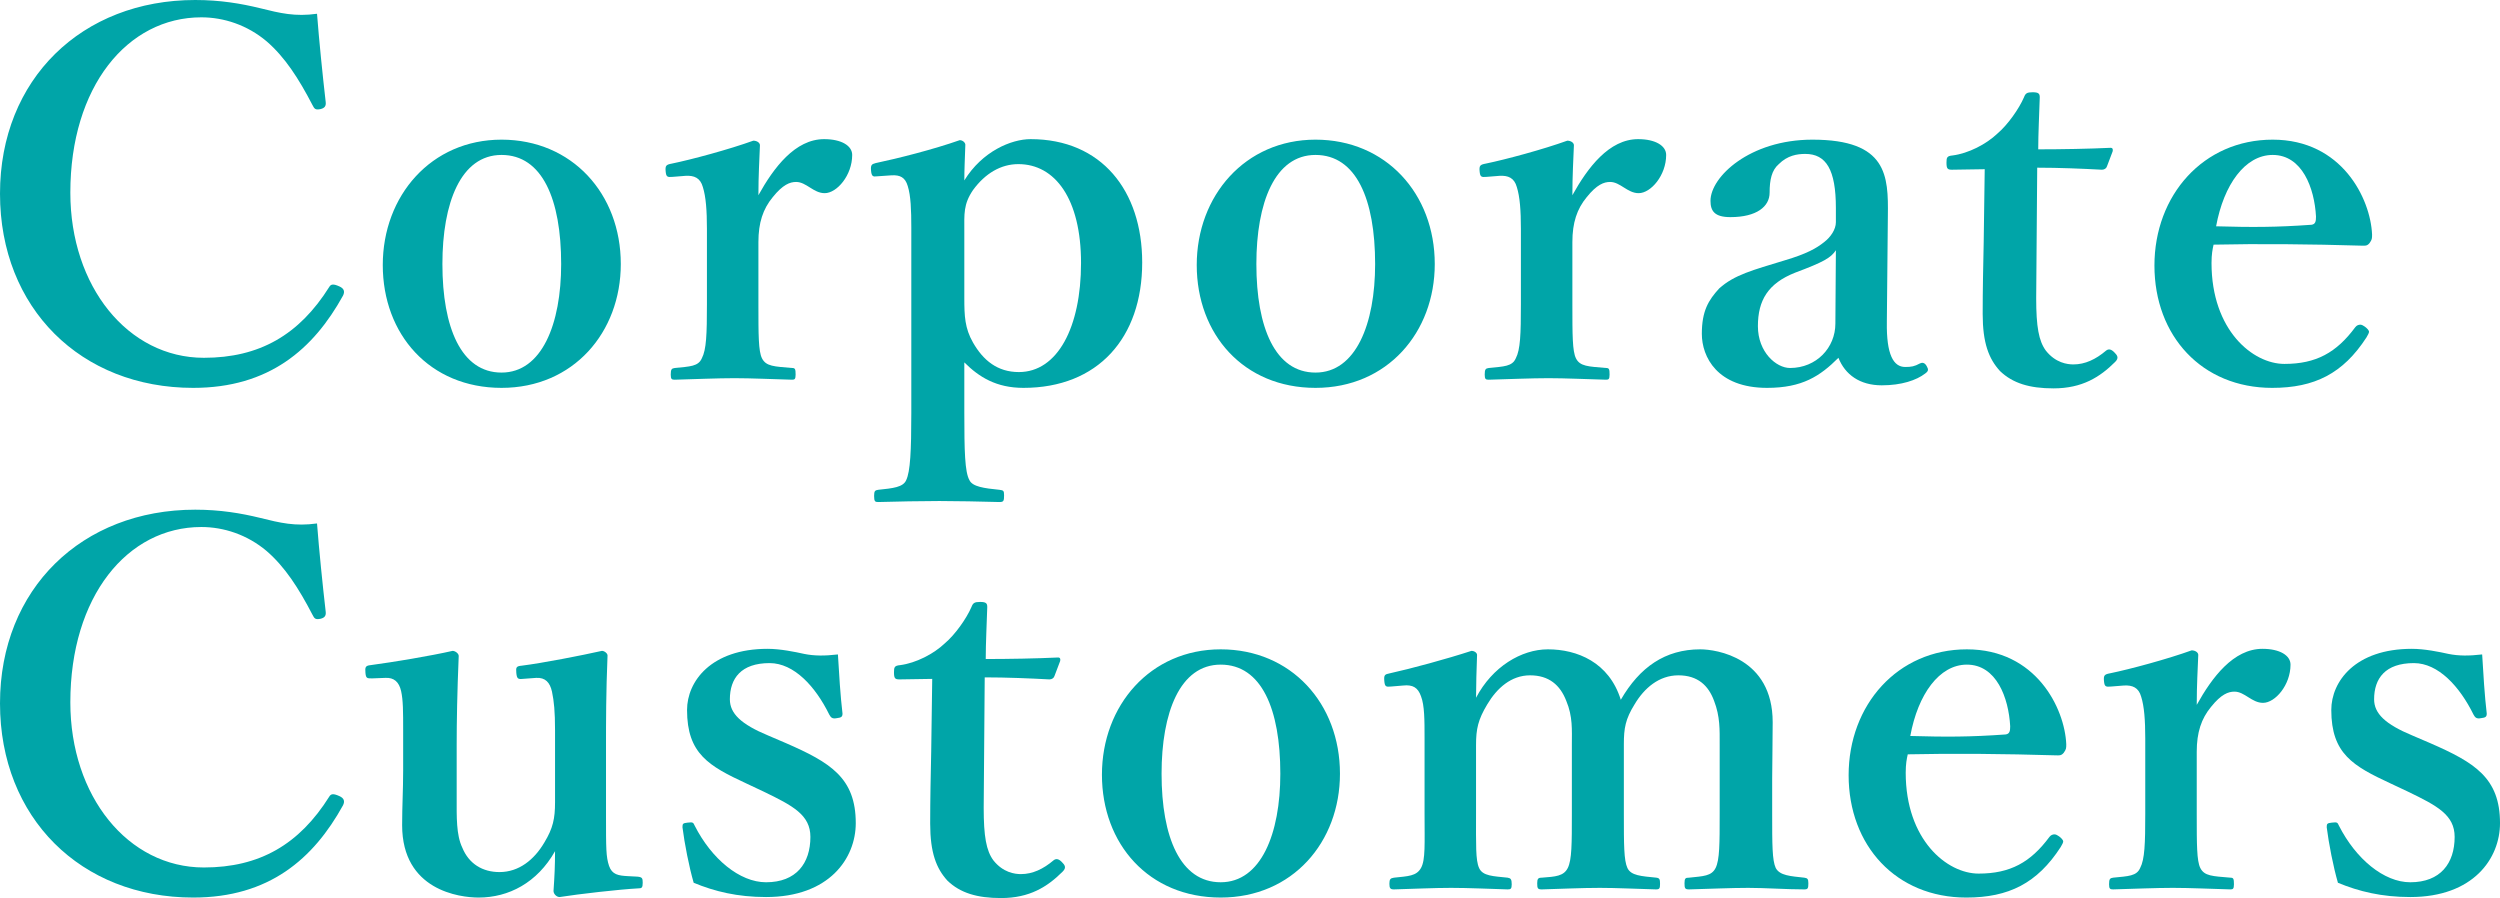
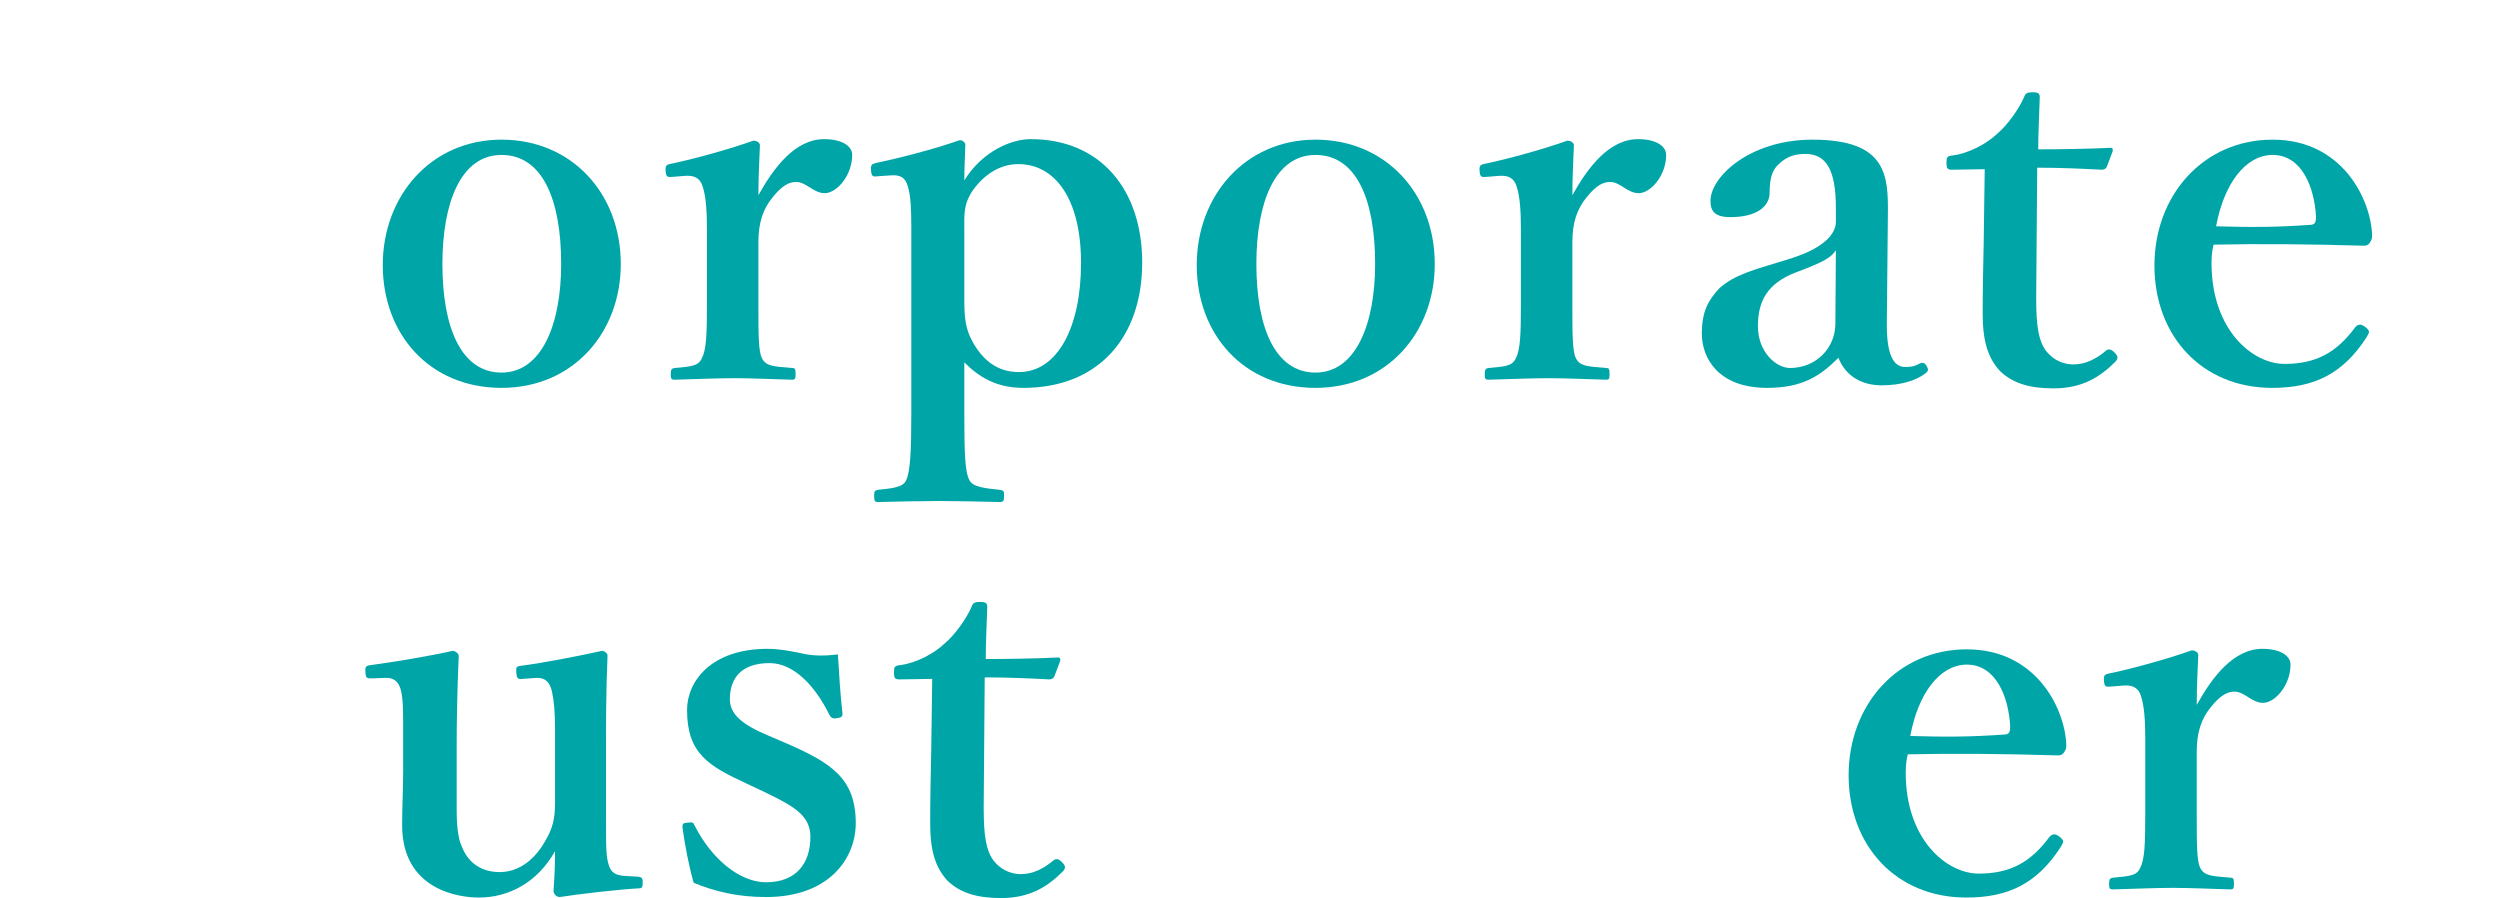
<svg xmlns="http://www.w3.org/2000/svg" id="_レイヤー_2" data-name="レイヤー 2" viewBox="0 0 392.4 140.96">
  <defs>
    <style>
      .cls-1 {
        fill: #00a5a8;
      }
    </style>
  </defs>
  <g id="text">
    <g>
-       <path class="cls-1" d="M51.12,16c.08.64-.16.96-.8,1.12-.8.16-.96,0-1.28-.64-2.16-4.16-4.32-7.52-7.2-10-3.04-2.56-6.72-3.76-10.24-3.76-11.6,0-20.56,10.88-20.56,27.52,0,14.72,9.04,25.92,20.96,25.92,8.72,0,14.96-3.6,19.68-11.12.24-.4.56-.56,1.6-.08.72.32.88.8.56,1.44-4.64,8.4-11.6,14.48-23.52,14.48C12.72,60.88,0,48.4,0,30.4S12.88,0,30.64,0c3.92,0,7.2.56,10.16,1.28,3.2.8,5.52,1.36,8.96.88.32,4.16.88,9.68,1.36,13.84Z" />
      <path class="cls-1" d="M97.44,41.44c0,10.72-7.44,19.44-18.72,19.44s-18.64-8.4-18.64-19.28,7.6-19.68,18.64-19.68,18.72,8.48,18.72,19.52ZM69.44,41.44c0,10,2.96,17.04,9.28,17.04s9.36-7.6,9.36-17.04c0-10.16-2.96-17.12-9.36-17.12s-9.28,7.52-9.28,17.12Z" />
      <path class="cls-1" d="M105.6,27.76c-.88.08-1.04,0-1.12-.88s.08-1.04.96-1.2c3.12-.64,9.04-2.24,12.8-3.6.56,0,1.04.32,1.04.72-.08,2.24-.24,4.64-.24,7.84,2.4-4.32,5.76-8.8,10.32-8.8,2.72,0,4.4,1.04,4.4,2.48,0,3.2-2.4,6-4.32,6-1.76,0-2.88-1.76-4.48-1.76-.96,0-2.08.4-3.68,2.4-1.52,1.84-2.24,4-2.24,7.04v9.76c0,4.8,0,7.36.56,8.48.64,1.28,1.92,1.28,4.72,1.52.48,0,.56.16.56,1.04,0,.72-.16.8-.56.8-3.04-.08-6.4-.24-9.04-.24s-6.4.16-9.36.24c-.48,0-.64-.08-.64-.8,0-.88.16-.96.64-1.04,2.4-.24,3.68-.24,4.24-1.52.72-1.36.8-3.84.8-8.48v-11.84c0-2.88-.16-5.04-.64-6.56-.4-1.44-1.36-1.84-2.72-1.76l-2,.16Z" />
      <path class="cls-1" d="M151.36,64.8c0,6,.08,9.28.8,10.56.48,1.04,2.32,1.28,4.72,1.52.64.08.72.16.72.88,0,.88-.08,1.04-.72,1.04-3.04-.08-6.72-.16-9.44-.16-2.96,0-6.56.08-9.6.16-.48,0-.64-.08-.64-.96,0-.8.16-.88.64-.96,2.32-.24,3.92-.4,4.4-1.52.64-1.36.8-4.56.8-10.56v-29.04c0-2.8-.08-5.04-.56-6.56-.4-1.36-1.2-1.76-2.56-1.68l-2.32.16c-.56.08-.8,0-.88-.88-.08-.88.08-1.04.72-1.2,3.44-.72,9.12-2.16,13.2-3.6.48,0,.88.4.88.72-.08,2.32-.16,4-.16,5.6,2.8-4.56,7.36-6.48,10.4-6.48,11.12,0,17.52,8.08,17.52,19.36,0,11.84-6.96,19.68-18.64,19.68-4.24,0-6.96-1.68-9.28-4v7.92ZM151.36,46.8c0,2.8.08,4.72,1.36,6.96,1.6,2.8,3.84,4.64,7.2,4.64,6.08,0,9.76-7.04,9.76-17.12s-4.08-15.52-9.84-15.52c-2.72,0-5.2,1.44-7.12,4.08-1.52,2.24-1.36,3.76-1.36,6.4v10.56Z" />
      <path class="cls-1" d="M225.2,41.44c0,10.72-7.44,19.44-18.72,19.44s-18.64-8.4-18.64-19.28,7.6-19.68,18.64-19.68,18.72,8.48,18.72,19.52ZM197.2,41.44c0,10,2.96,17.04,9.28,17.04s9.36-7.6,9.36-17.04c0-10.16-2.96-17.12-9.36-17.12s-9.28,7.52-9.28,17.12Z" />
      <path class="cls-1" d="M233.36,27.76c-.88.08-1.04,0-1.12-.88s.08-1.04.96-1.2c3.12-.64,9.04-2.24,12.8-3.6.56,0,1.04.32,1.04.72-.08,2.24-.24,4.64-.24,7.84,2.4-4.32,5.76-8.8,10.32-8.8,2.72,0,4.4,1.04,4.4,2.48,0,3.2-2.4,6-4.32,6-1.76,0-2.88-1.76-4.48-1.76-.96,0-2.08.4-3.68,2.4-1.52,1.84-2.24,4-2.24,7.04v9.76c0,4.8,0,7.36.56,8.48.64,1.28,1.92,1.28,4.72,1.52.48,0,.56.16.56,1.04,0,.72-.16.8-.56.8-3.04-.08-6.4-.24-9.04-.24s-6.4.16-9.36.24c-.48,0-.64-.08-.64-.8,0-.88.16-.96.64-1.04,2.4-.24,3.68-.24,4.24-1.52.72-1.36.8-3.84.8-8.48v-11.84c0-2.88-.16-5.04-.64-6.56-.4-1.44-1.36-1.84-2.72-1.76l-2,.16Z" />
      <path class="cls-1" d="M296.16,50.56c-.08,5.12,1.04,7.04,2.88,7.04.96,0,1.44-.08,2.32-.56.32-.16.72-.16,1.04.4.32.56.32.8-.24,1.2-1.36,1.04-3.68,1.84-6.8,1.84-3.44,0-5.76-1.68-6.8-4.32-2.88,2.88-5.68,4.72-11.2,4.72-7.84,0-10.24-4.88-10.24-8.48s1.04-5.28,2.72-7.12c2.4-2.16,5.28-2.88,10.24-4.4,3.52-1.04,5.04-1.92,6.24-2.88,1.04-.8,1.84-2,1.84-3.12v-2.24c0-6-1.52-8.48-4.8-8.48-1.28,0-2.8.24-4.16,1.6-1.12.96-1.44,2.48-1.44,4.48,0,2.16-2,3.84-6.16,3.84-2.48,0-3.12-.96-3.12-2.56,0-3.76,6.16-9.6,16-9.6,11.76,0,11.92,5.68,11.84,11.92l-.16,16.72ZM288.16,39.28c-.8,1.2-1.92,1.84-6.4,3.52-4.24,1.68-5.84,4.32-5.84,8.4s2.88,6.56,5.04,6.56c4.16,0,7.12-3.2,7.12-6.96l.08-11.52Z" />
      <path class="cls-1" d="M306.4,26.64c-.72,0-.88-.16-.88-1.12,0-.8.08-1.04.96-1.12,2.48-.32,5.28-1.76,7.04-3.44,1.6-1.36,3.36-3.84,4.16-5.68.24-.64.48-.8,1.36-.8.96,0,1.12.24,1.12.8-.08,2.64-.24,5.68-.24,8.16,3.6,0,8-.08,11.36-.24.32,0,.4.24.32.56l-.88,2.32c-.08.32-.4.56-.8.56-2.96-.16-6.72-.32-10.16-.32l-.16,20.48c0,4.48.4,6.72,1.52,8.24,1.52,1.92,3.36,2.16,4.32,2.16,1.84,0,3.52-.8,5.12-2.16.4-.32.8-.24,1.28.24.48.48.8.88.16,1.52-2.4,2.4-5.2,4.16-9.68,4.16-3.76,0-6.4-.8-8.4-2.72-1.76-1.92-2.72-4.4-2.72-8.96,0-3.84.08-7.44.16-11.28l.16-11.44-5.12.08Z" />
      <path class="cls-1" d="M347.12,41.28c0,10.56,6.48,15.84,11.44,15.84s8.16-1.76,11.12-5.76c.24-.32.56-.4.8-.4s.48.16.72.32c.32.24.64.56.64.8,0,.16-.16.48-.4.88-3.68,5.68-8.16,7.92-14.8,7.92-11.04,0-18.48-8.16-18.48-19.2s7.68-19.76,18.56-19.76,15.36,9.28,15.6,14.88c0,.64,0,.8-.4,1.36-.4.48-.72.4-1.2.4-8.08-.24-16.16-.32-23.28-.16-.16.72-.32,1.52-.32,2.88ZM362.8,35.28c.64-.08.72-.56.72-1.28-.24-4.48-2.16-9.68-6.8-9.68-4.32,0-7.68,4.64-8.88,11.2,5.6.16,9.36.16,14.96-.24Z" />
-       <path class="cls-1" d="M51.12,96c.08.64-.16.96-.8,1.12-.8.16-.96,0-1.28-.64-2.16-4.16-4.32-7.52-7.2-10-3.04-2.56-6.72-3.76-10.24-3.76-11.6,0-20.56,10.88-20.56,27.52,0,14.72,9.04,25.92,20.96,25.92,8.72,0,14.96-3.6,19.68-11.12.24-.4.56-.56,1.6-.08.72.32.88.8.56,1.44-4.64,8.4-11.6,14.48-23.52,14.48-17.6,0-30.32-12.48-30.32-30.48s12.88-30.4,30.64-30.4c3.92,0,7.2.56,10.16,1.28,3.2.8,5.52,1.36,8.96.88.32,4.16.88,9.68,1.36,13.84Z" />
      <path class="cls-1" d="M100.08,137.6c.72.08.8.24.8.96,0,.8-.16.88-.72.88-2.96.16-9.28.88-12.32,1.36-.48,0-.96-.48-.96-.96.16-2.32.24-4,.24-6.24-2.8,4.96-7.28,7.28-12,7.28-2.96,0-12-1.12-12-11.36,0-3.04.16-5.52.16-8.56v-6.32c0-2.96,0-4.72-.32-6.16s-1.12-2.16-2.48-2.08l-2.08.08c-.8,0-.96,0-1.04-.88-.08-.88,0-1.12.8-1.2,3.6-.48,9.36-1.44,12.88-2.24.4,0,.96.4.96.8-.24,5.68-.32,10.4-.32,14v8.4c0,2.8-.08,5.68.88,7.68,1.04,2.56,3.2,3.84,5.84,3.84,3.04,0,5.44-1.92,7.04-4.64,1.36-2.24,1.68-3.76,1.68-6.32v-11.28c0-2.96-.16-4.56-.48-6.08-.32-1.44-1.04-2.24-2.48-2.16l-2.16.16c-.72.08-.88-.08-.96-.96-.08-.88,0-1.04.88-1.12,3.2-.4,9.36-1.6,12.56-2.32.4,0,.88.4.88.72-.24,5.84-.24,10.48-.24,14.08v11.04c0,5.2,0,6.48.48,7.92.48,1.36,1.44,1.52,2.96,1.6l1.52.08Z" />
      <path class="cls-1" d="M117.12,122.96c-5.84-2.72-9.28-4.64-9.28-11.52,0-4.48,3.76-9.6,12.64-9.6,2,0,4.32.48,5.76.8,1.6.32,3.2.32,5.28.08.16,2.8.4,6.64.72,9.28,0,.48-.16.64-.88.72-.8.16-.96-.16-1.2-.56-2.16-4.4-5.52-8.08-9.36-8.08-4.48,0-6.24,2.4-6.24,5.68,0,2.24,1.76,3.92,6,5.68l2.8,1.2c6.96,3.04,10.96,5.44,10.96,12.56,0,5.52-4.16,11.6-14.08,11.6-4.48,0-8.08-.88-11.36-2.24-.72-2.48-1.44-6.16-1.76-8.72,0-.56.08-.64.8-.72.8-.08.88-.08,1.12.48,2.64,5.2,7.04,8.88,11.2,8.88,4.72,0,6.96-2.96,6.96-7.12,0-3.44-2.72-4.88-7.36-7.12l-2.72-1.28Z" />
      <path class="cls-1" d="M141.2,106.64c-.72,0-.88-.16-.88-1.12,0-.8.08-1.04.96-1.12,2.48-.32,5.28-1.76,7.04-3.44,1.6-1.36,3.36-3.84,4.16-5.68.24-.64.48-.8,1.36-.8.96,0,1.12.24,1.12.8-.08,2.64-.24,5.68-.24,8.16,3.6,0,8-.08,11.36-.24.32,0,.4.24.32.56l-.88,2.32c-.08.32-.4.56-.8.56-2.96-.16-6.72-.32-10.16-.32l-.16,20.48c0,4.48.4,6.72,1.52,8.24,1.52,1.92,3.36,2.16,4.32,2.16,1.84,0,3.52-.8,5.12-2.16.4-.32.8-.24,1.28.24.48.48.8.88.16,1.52-2.4,2.4-5.2,4.16-9.68,4.16-3.76,0-6.4-.8-8.4-2.72-1.76-1.92-2.72-4.4-2.72-8.96,0-3.84.08-7.44.16-11.28l.16-11.44-5.12.08Z" />
-       <path class="cls-1" d="M210.32,121.44c0,10.72-7.44,19.44-18.72,19.44s-18.64-8.4-18.64-19.28,7.6-19.68,18.64-19.68,18.72,8.48,18.72,19.52ZM182.32,121.44c0,10,2.96,17.04,9.28,17.04s9.36-7.6,9.36-17.04c0-10.16-2.96-17.12-9.36-17.12s-9.28,7.52-9.28,17.12Z" />
-       <path class="cls-1" d="M218.32,107.76c-.8.08-.96,0-1.04-.88-.08-.96.08-1.04.88-1.2,3.28-.72,8.88-2.24,12.8-3.52.48,0,.88.32.88.64-.08,2.32-.16,4.72-.16,6.72,2.56-4.88,7.12-7.6,11.28-7.6,4.56,0,9.6,2,11.44,7.92,2.96-5.12,6.96-7.92,12.48-7.92,2.48,0,11.36,1.28,11.36,11.44,0,2.96-.08,6.96-.08,8.88v5.52c0,4.8,0,7.28.56,8.48.64,1.2,2.32,1.28,4.48,1.52.48.08.64.16.64.88,0,.8-.08.96-.64.96-2.8,0-6.08-.24-8.8-.24s-6.16.16-9.28.24c-.64,0-.72-.16-.72-.96s.16-.88.72-.88c2.24-.24,3.52-.24,4.16-1.52.64-1.28.64-3.84.64-8.48v-10.88c0-2.32.08-4.4-.88-6.88-.88-2.4-2.56-4-5.6-4s-5.36,2-6.88,4.56c-1.44,2.32-1.68,3.76-1.68,6.24v10.96c0,4.8,0,7.28.56,8.48.56,1.2,2.16,1.28,4.56,1.52.48.08.56.24.56.96s-.08.88-.64.88c-3.04-.08-6.24-.24-8.8-.24-2.88,0-6.16.16-9.12.24-.64,0-.72-.16-.72-.96,0-.72.16-.88.72-.88,2.16-.16,3.44-.24,4.08-1.52.64-1.28.64-3.84.64-8.48v-10.88c0-2.32.16-4.4-.88-6.88-.96-2.48-2.72-4-5.68-4s-5.2,2-6.72,4.56c-1.44,2.4-1.76,3.84-1.76,6.4v10.8c0,4.8-.08,7.28.48,8.48.56,1.28,2.24,1.28,4.48,1.52.48.08.64.24.64,1.04,0,.72-.16.8-.64.8-2.8-.08-6.16-.24-8.88-.24s-6,.16-8.96.24c-.56,0-.72-.16-.72-.88s.16-.88.72-.96c2.24-.24,3.52-.24,4.24-1.52.72-1.28.56-3.84.56-8.48v-11.84c0-2.88,0-5.2-.56-6.64-.48-1.36-1.28-1.84-2.8-1.68l-1.92.16Z" />
      <path class="cls-1" d="M299.12,121.28c0,10.56,6.48,15.84,11.44,15.84s8.16-1.76,11.12-5.76c.24-.32.56-.4.8-.4s.48.16.72.32c.32.24.64.56.64.8,0,.16-.16.48-.4.88-3.68,5.68-8.16,7.92-14.8,7.92-11.04,0-18.48-8.16-18.48-19.2s7.68-19.76,18.56-19.76,15.36,9.28,15.6,14.88c0,.64,0,.8-.4,1.36-.4.48-.72.4-1.2.4-8.08-.24-16.16-.32-23.28-.16-.16.72-.32,1.52-.32,2.88ZM314.8,115.28c.64-.08.72-.56.72-1.28-.24-4.48-2.16-9.68-6.8-9.68-4.32,0-7.68,4.64-8.88,11.2,5.6.16,9.36.16,14.96-.24Z" />
      <path class="cls-1" d="M331.36,107.76c-.88.08-1.04,0-1.12-.88s.08-1.04.96-1.2c3.12-.64,9.04-2.24,12.8-3.6.56,0,1.04.32,1.04.72-.08,2.24-.24,4.64-.24,7.84,2.4-4.32,5.76-8.8,10.32-8.8,2.72,0,4.4,1.04,4.4,2.48,0,3.2-2.4,6-4.32,6-1.76,0-2.88-1.76-4.48-1.76-.96,0-2.08.4-3.68,2.4-1.52,1.84-2.24,4-2.24,7.04v9.76c0,4.8,0,7.36.56,8.48.64,1.28,1.92,1.28,4.72,1.52.48,0,.56.16.56,1.04,0,.72-.16.8-.56.8-3.04-.08-6.4-.24-9.04-.24s-6.4.16-9.36.24c-.48,0-.64-.08-.64-.8,0-.88.16-.96.64-1.04,2.4-.24,3.68-.24,4.24-1.52.72-1.36.8-3.84.8-8.48v-11.84c0-2.88-.16-5.04-.64-6.56-.4-1.44-1.36-1.84-2.72-1.76l-2,.16Z" />
-       <path class="cls-1" d="M375.2,122.96c-5.84-2.72-9.28-4.64-9.28-11.52,0-4.48,3.76-9.6,12.64-9.6,2,0,4.32.48,5.76.8,1.6.32,3.2.32,5.28.08.16,2.8.4,6.64.72,9.28,0,.48-.16.64-.88.72-.8.16-.96-.16-1.2-.56-2.16-4.4-5.52-8.08-9.36-8.08-4.48,0-6.24,2.4-6.24,5.68,0,2.24,1.76,3.92,6,5.68l2.8,1.2c6.96,3.04,10.96,5.44,10.96,12.56,0,5.52-4.16,11.6-14.08,11.6-4.48,0-8.08-.88-11.36-2.24-.72-2.48-1.44-6.16-1.76-8.72,0-.56.08-.64.8-.72.8-.08.88-.08,1.12.48,2.64,5.2,7.04,8.88,11.2,8.88,4.72,0,6.96-2.96,6.96-7.12,0-3.44-2.72-4.88-7.36-7.12l-2.72-1.28Z" />
    </g>
  </g>
</svg>